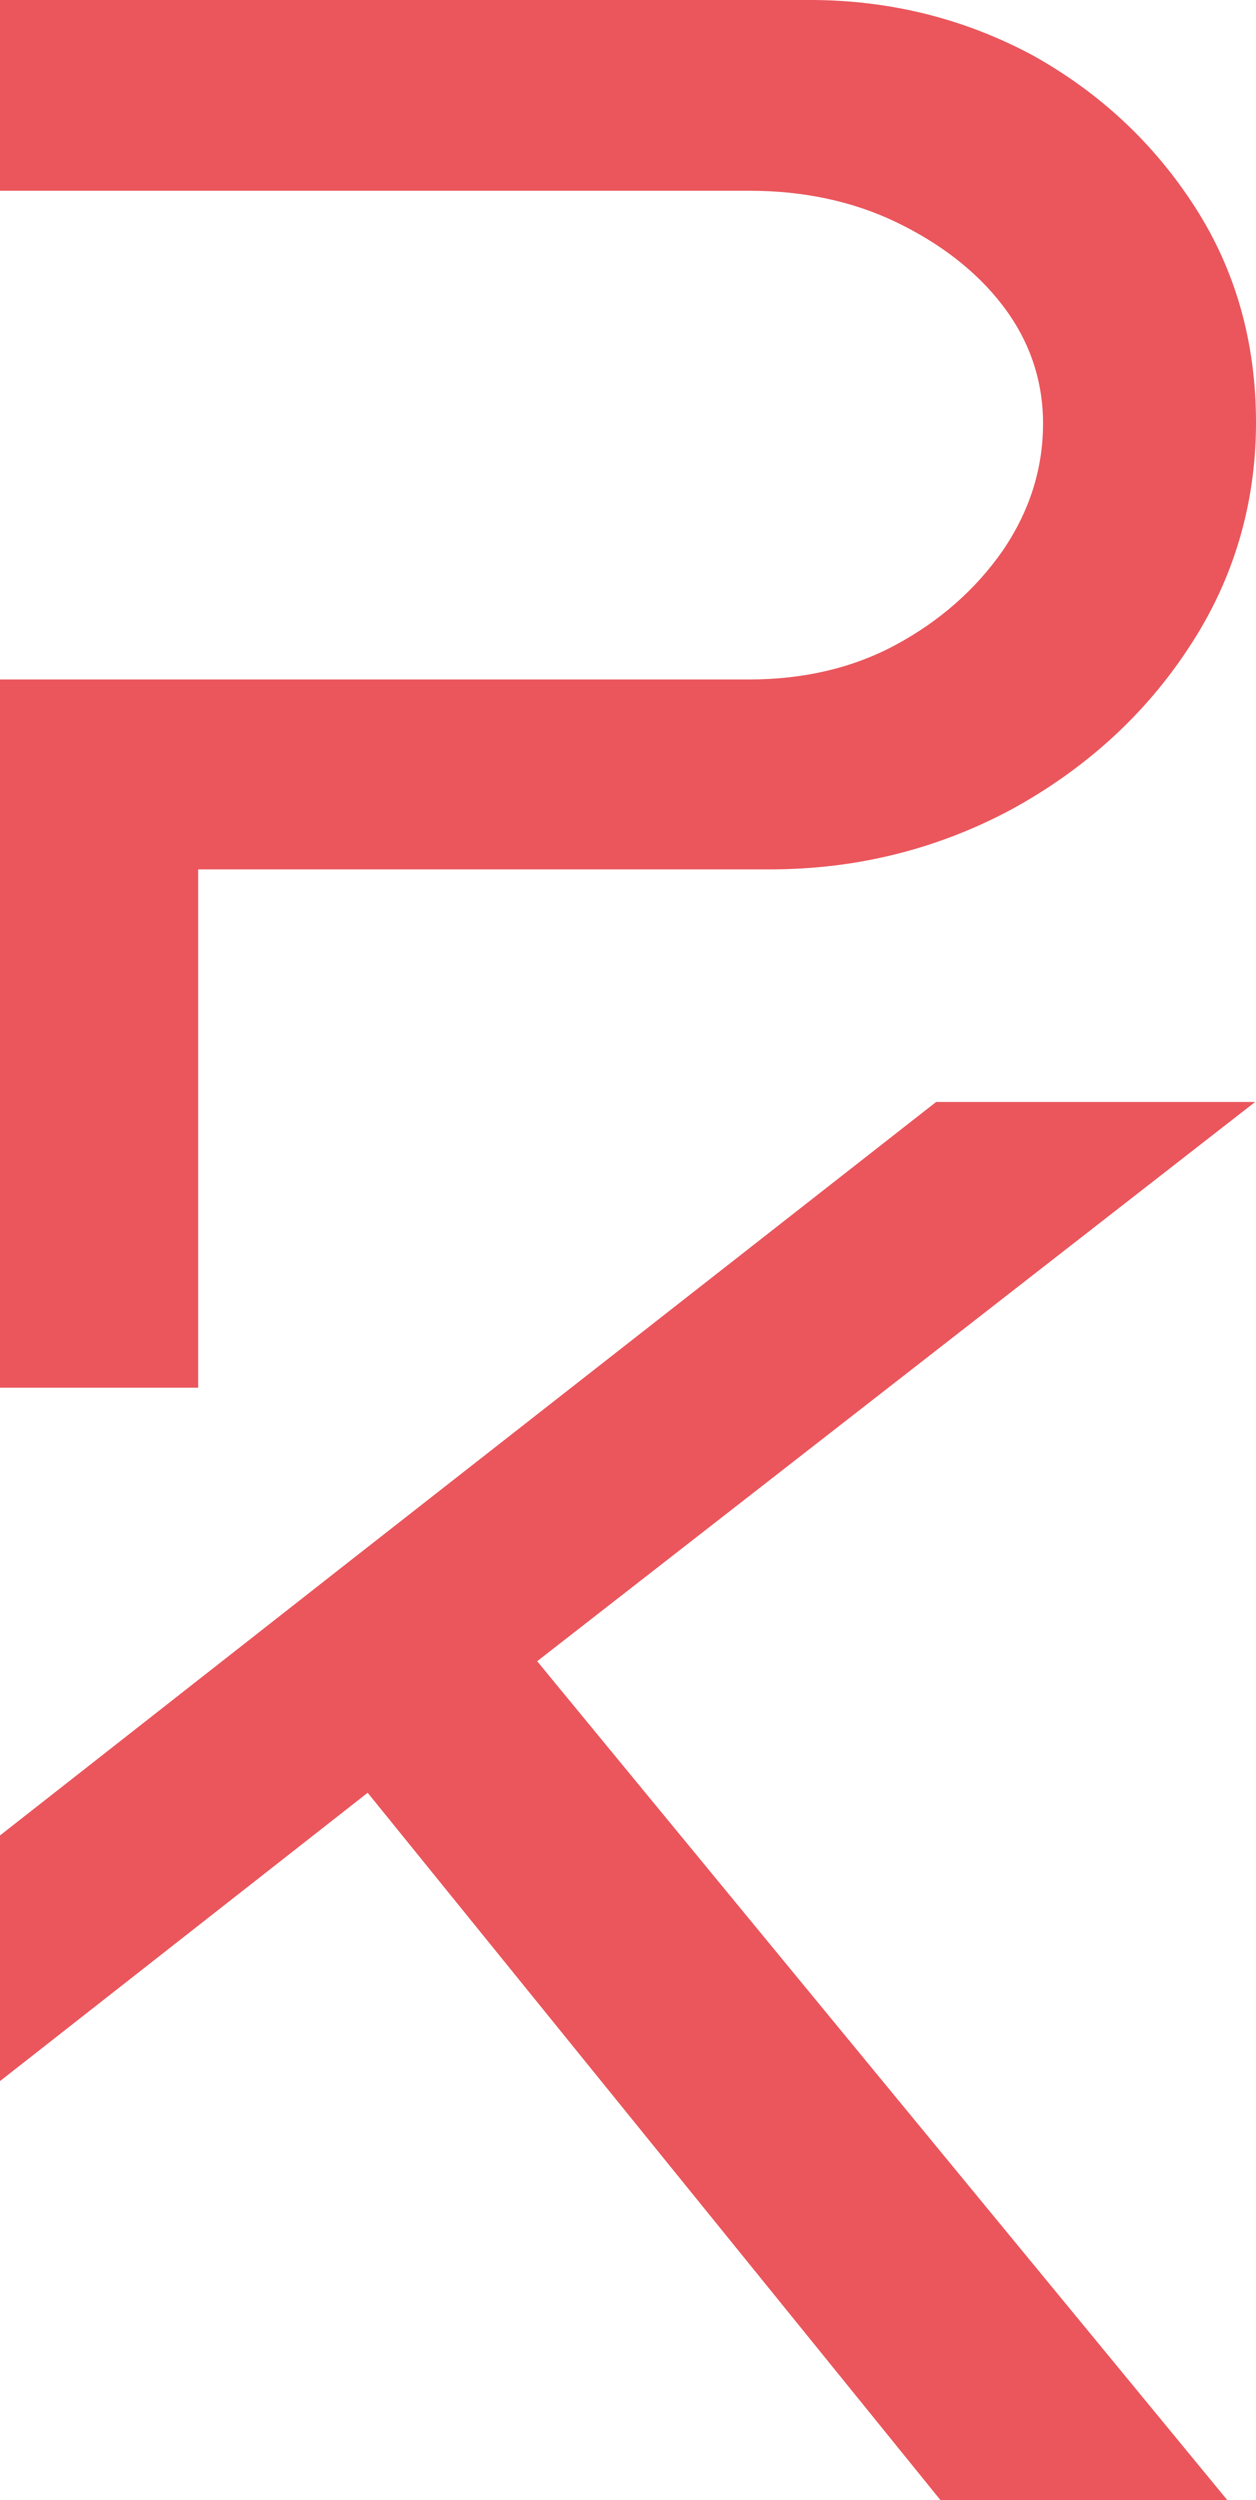
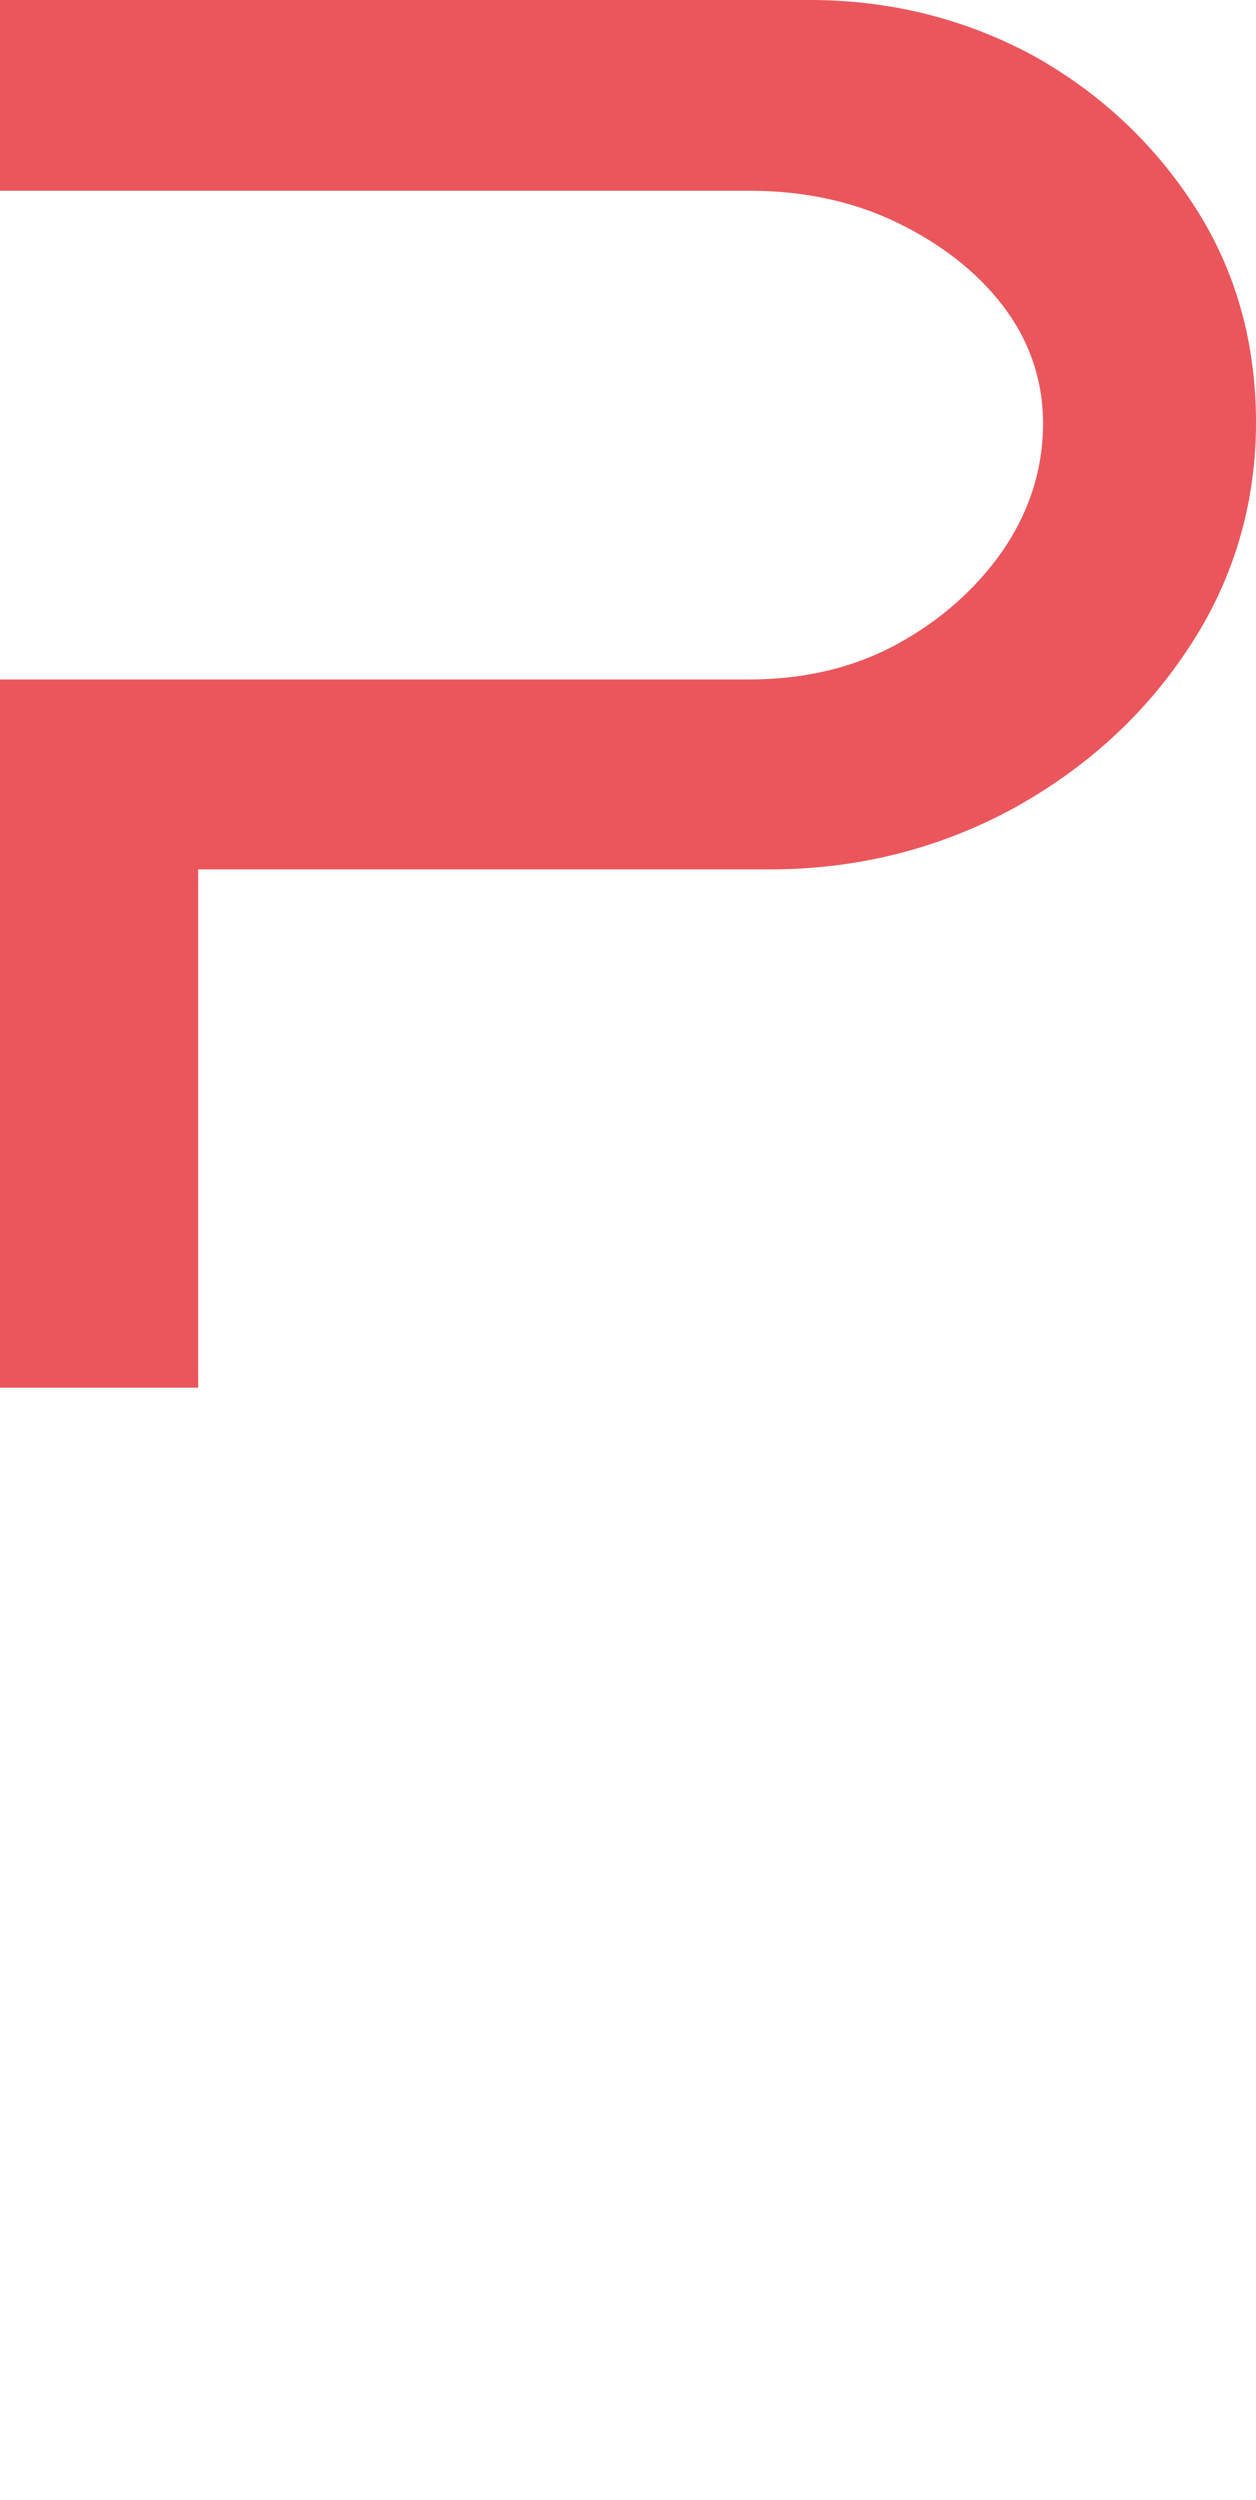
<svg xmlns="http://www.w3.org/2000/svg" width="194" height="386" viewBox="0 0 194 386" fill="none">
-   <path d="M193.866 170.136H144.594L54.374 240.745L0 283.38V321.308L56.79 276.79L145.265 386H189.57L82.97 256.481L193.866 170.136Z" fill="#EA565C" />
  <path d="M156.274 124.946C167.552 118.759 176.815 110.42 183.662 99.93C190.509 89.573 194 77.873 194 65.23C194 52.991 190.912 41.828 184.602 32.01C178.292 22.192 169.968 14.391 159.63 8.608C149.158 2.959 137.612 0 125.127 0H0V29.454H115.863C124.053 29.454 131.705 31.068 138.418 34.296C145.131 37.524 150.77 41.828 154.797 47.073C158.959 52.453 161.107 58.64 161.107 65.365C161.107 72.493 158.959 79.083 154.797 85.135C150.635 91.053 145.131 95.895 138.418 99.526C131.705 103.158 124.053 104.906 115.729 104.906H0V214.25H30.61V134.226H118.951C132.511 134.226 144.997 130.998 156.274 124.946Z" fill="#EA565C" />
</svg>